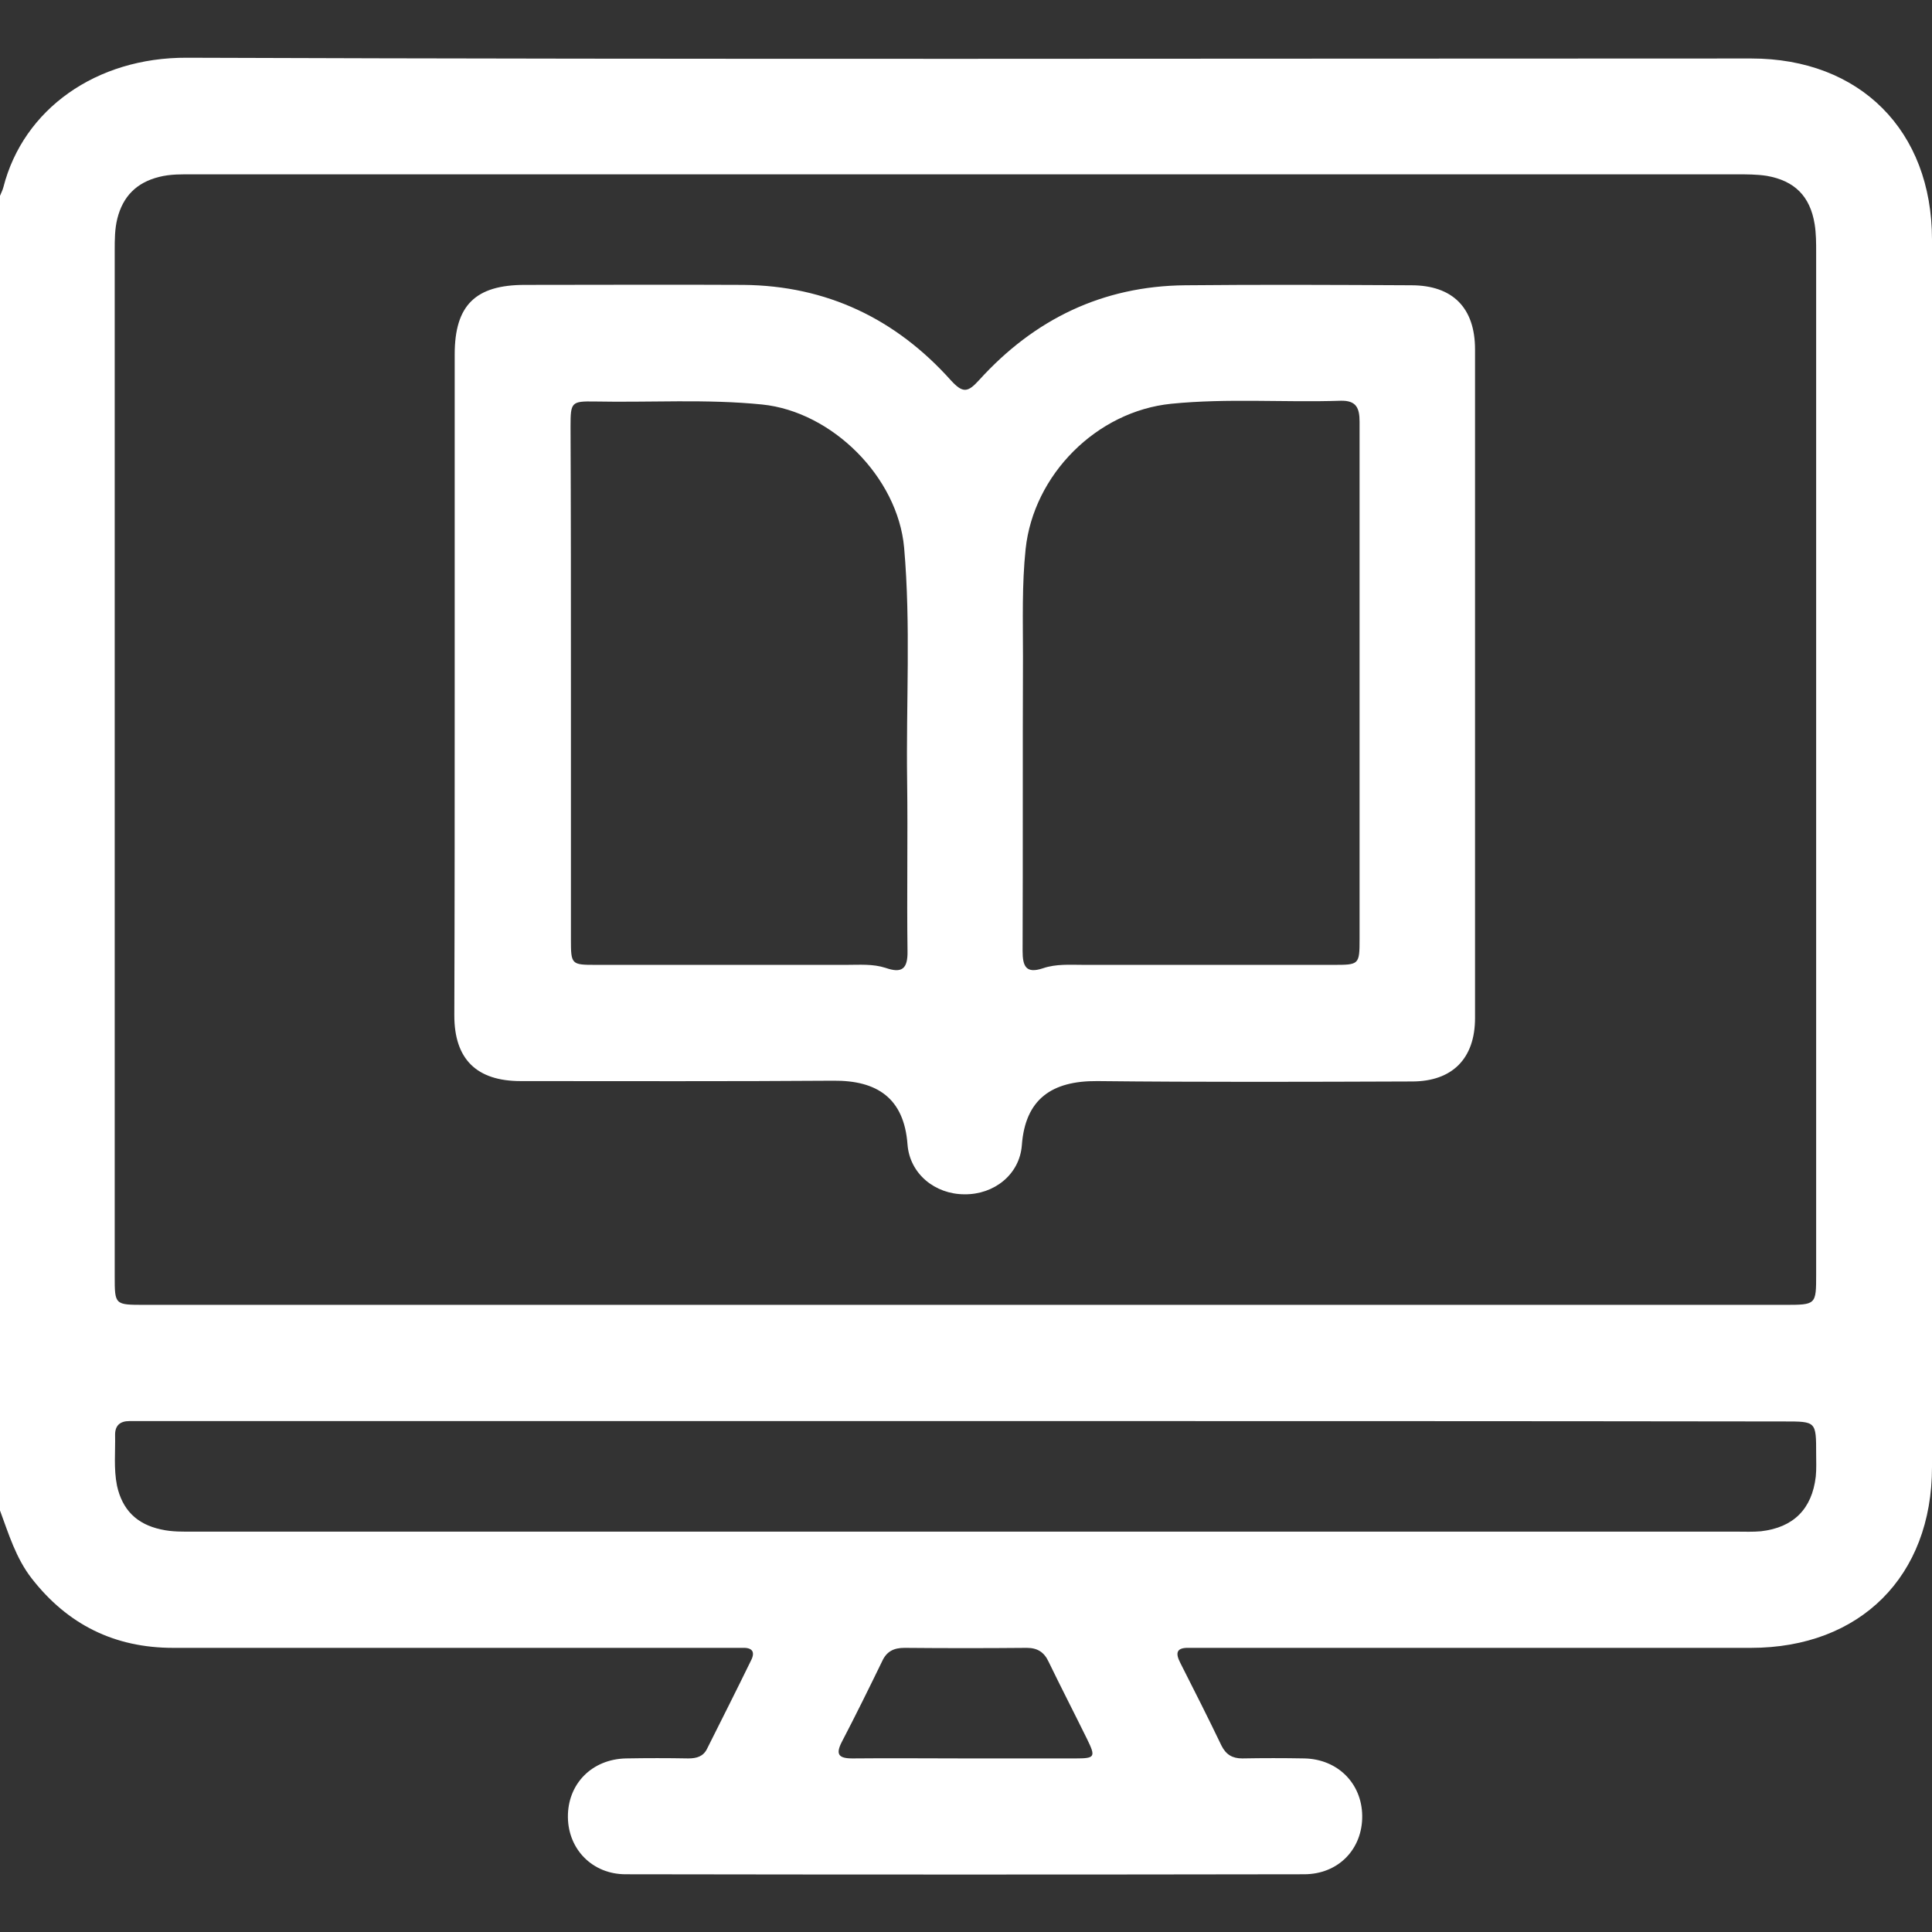
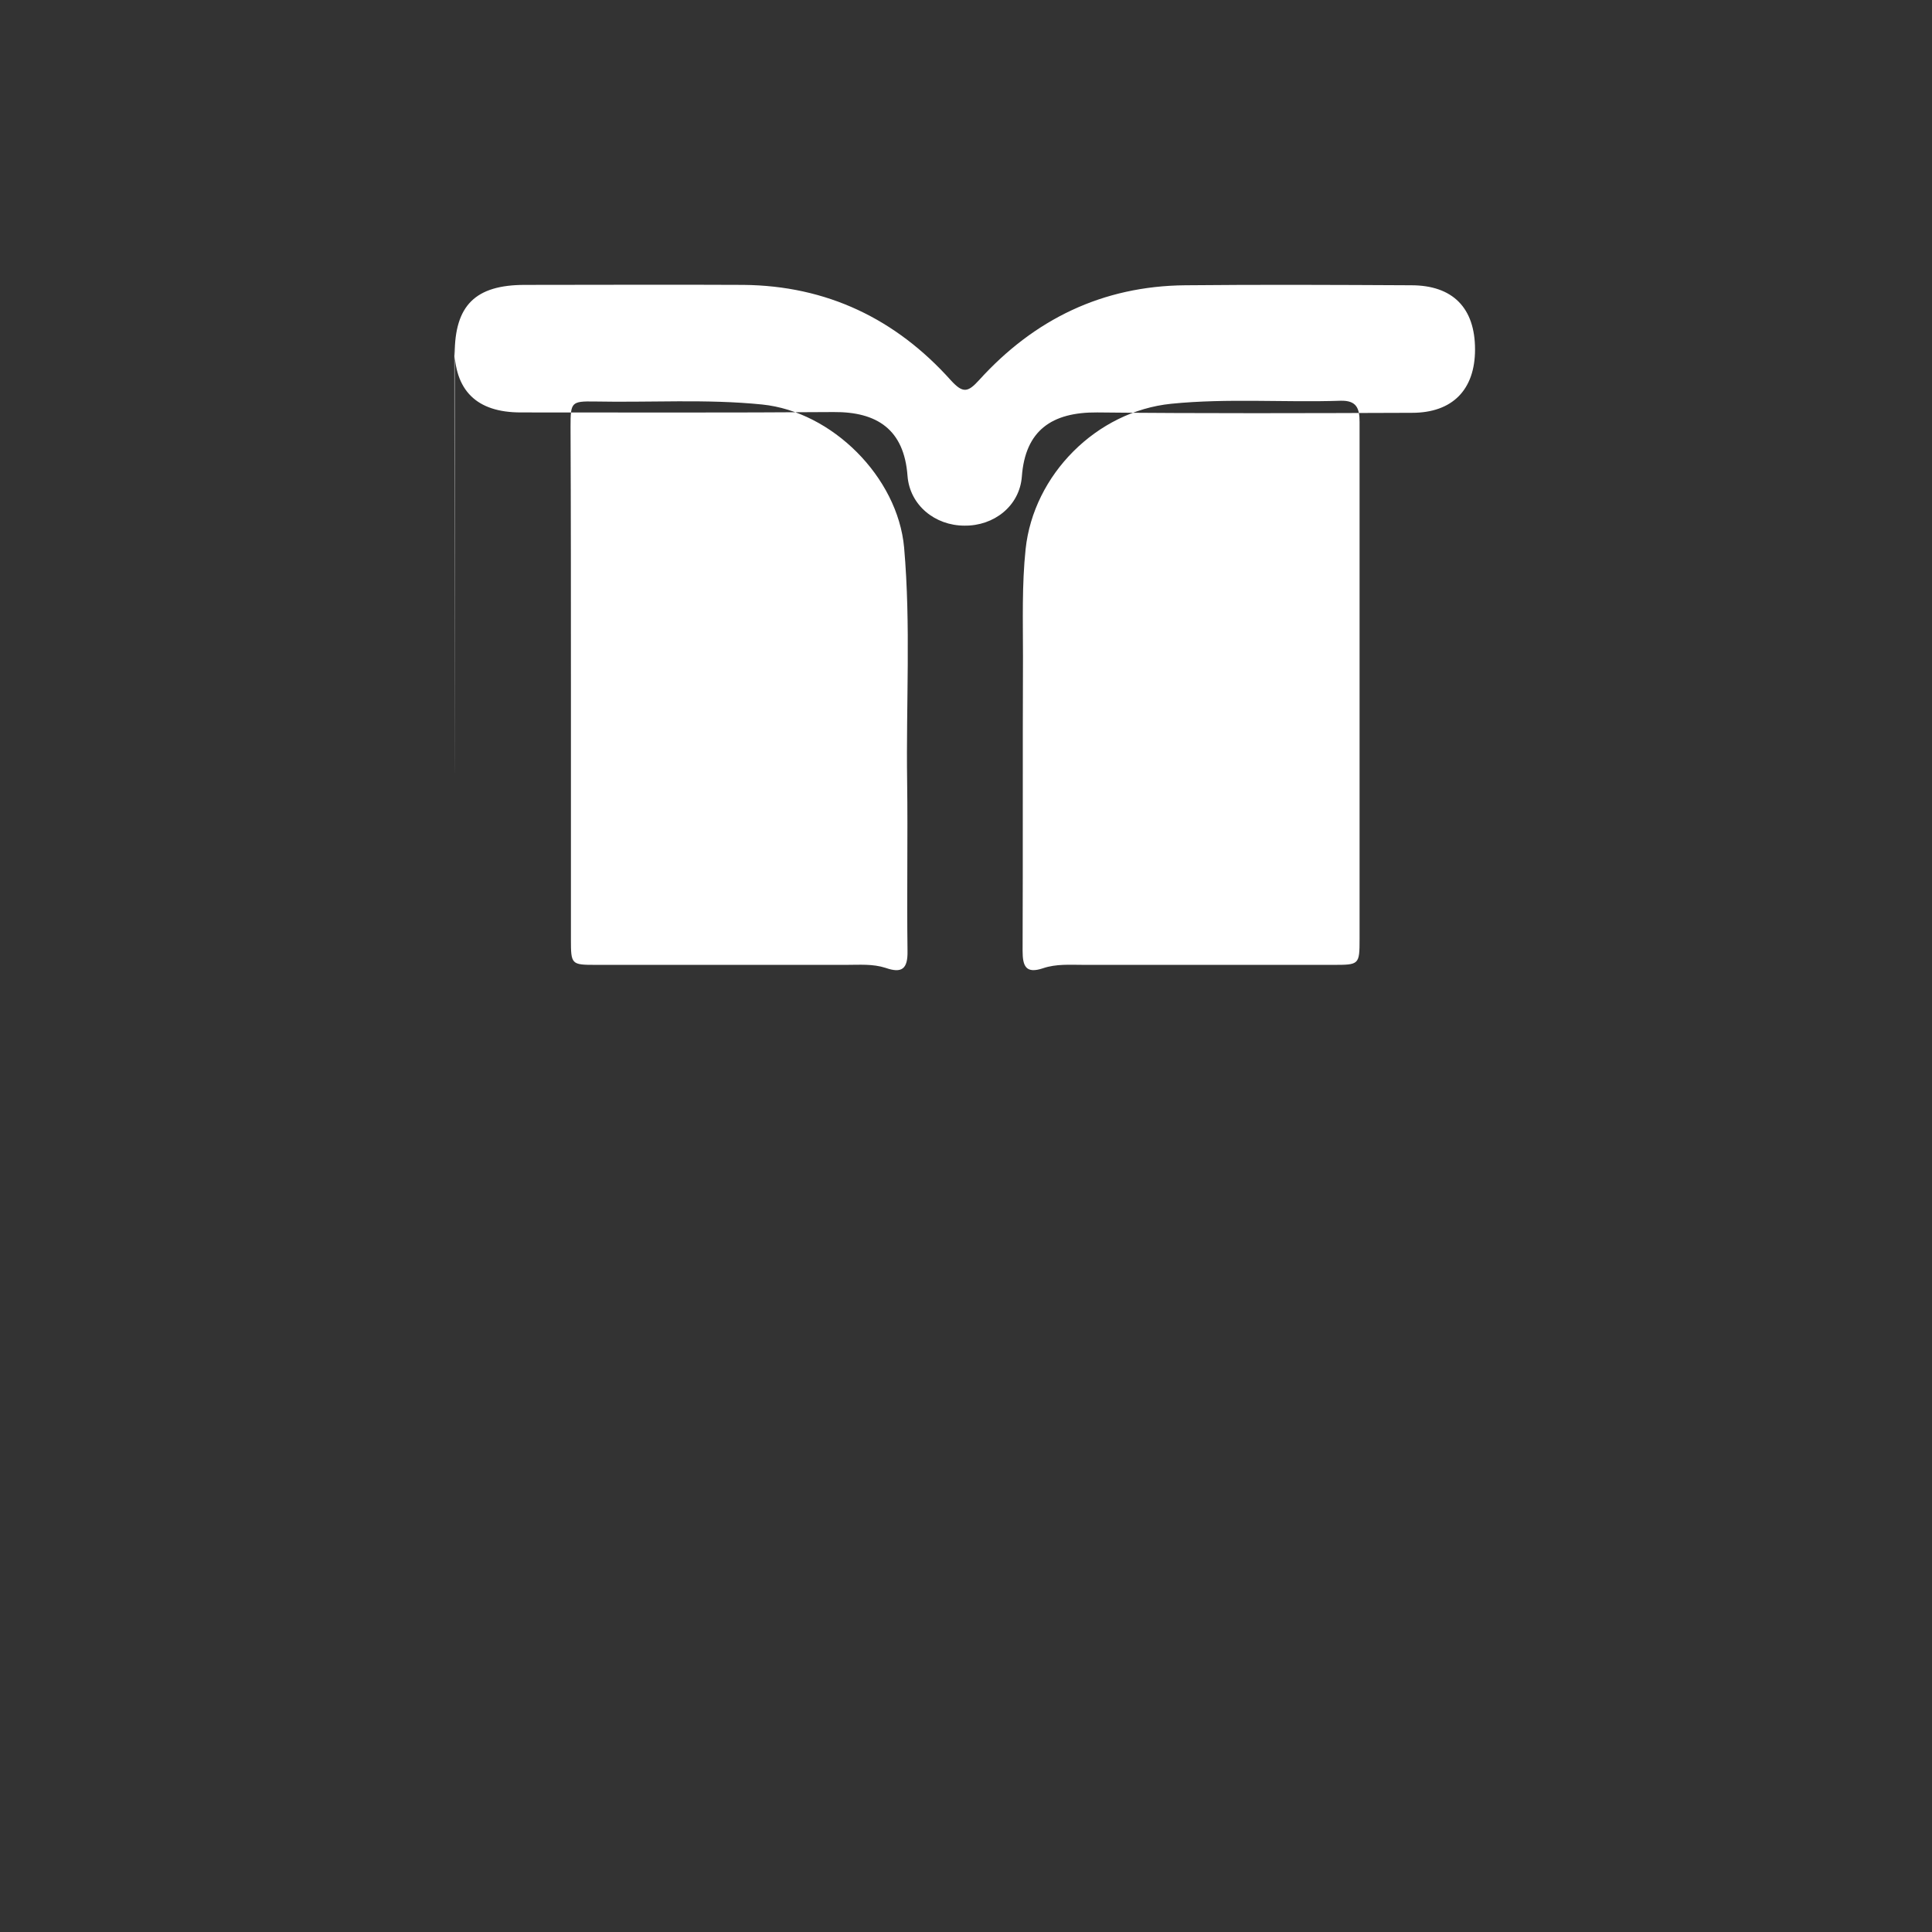
<svg xmlns="http://www.w3.org/2000/svg" version="1.1" id="Layer_1" x="0px" y="0px" viewBox="0 0 512 512" style="enable-background:new 0 0 512 512;" xml:space="preserve">
  <rect x="0" y="0" width="512" height="512" fill="#333333" stroke="none" />
  <style type="text/css">
	.st0{fill:#FFFFFF;}
</style>
  <g>
-     <path class="st0" d="M0,400.3C0,284.1,0,168,0,51.9c0.3-0.8,0.7-1.5,0.9-2.3c5.3-20.7,24.6-34.4,48.6-34.3   c138.2,0.5,276.4,0.2,414.6,0.2c28.8,0,47.9,19.1,47.9,48c0,108.4,0,216.9,0,325.3c0,28.9-19,47.9-48,47.9c-48.3,0-96.6,0-144.9,0   c-1.3,0-2.7,0-4,0c-3.3-0.1-3.7,1.3-2.3,4c3.7,7.3,7.4,14.6,10.9,21.9c1.2,2.4,2.9,3.4,5.5,3.4c5.5-0.1,11-0.1,16.5,0   c8.8,0.2,15.2,6.6,15.3,15.2c0.1,8.8-6.3,15.5-15.4,15.5c-59.9,0.1-119.9,0.1-179.8,0c-8.8,0-15.2-6.6-15.3-15.1   c-0.1-8.8,6.3-15.4,15.4-15.6c5.5-0.1,11-0.1,16.5,0c2.2,0,4-0.5,5-2.6c3.9-7.8,7.8-15.5,11.6-23.3c1.2-2.3,0.4-3.5-2.2-3.4   c-1.3,0-2.7,0-4,0c-49,0-97.9,0-146.9,0c-15.6,0-28-6.2-37.5-18.4C4.2,412.9,2.3,406.5,0,400.3z M255.6,345.8   c72.4,0,144.9,0,217.3,0c8.4,0,8.4,0,8.4-8.1c0-90.3,0-180.5,0-270.8c0-2.5,0-5-0.4-7.5c-1.2-7.4-5.3-11.5-12.7-12.8   c-2.6-0.4-5.3-0.4-8-0.4c-136.2,0-272.5,0-408.7,0c-3.2,0-6.3-0.1-9.4,0.7c-5.9,1.5-9.5,5.1-11,11c-0.7,2.8-0.7,5.6-0.7,8.5   c0,90.6,0,181.2,0,271.8c0,7.6,0,7.6,7.9,7.6C110.7,345.8,183.1,345.8,255.6,345.8z M256.1,376.6c-72.3,0-144.6,0-216.8,0   c-1.7,0-3.3,0-5,0c-2.4,0-3.8,1.1-3.8,3.6c0.1,4.5-0.4,9,0.5,13.5c1.4,6.4,5.2,10.2,11.6,11.6c3,0.7,6,0.6,8.9,0.6   c136.2,0,272.5,0,408.7,0c2.2,0,4.3,0.1,6.5-0.1c8.6-1,13.5-5.9,14.5-14.5c0.2-2,0.1-4,0.1-6c0-8.6,0-8.6-8.4-8.6   C400.6,376.6,328.3,376.6,256.1,376.6z M255.7,466c9.8,0,19.6,0,29.4,0c5.1,0,5.3-0.4,3-5.1c-3.4-6.9-6.9-13.7-10.2-20.5   c-1.2-2.6-3-3.7-5.8-3.7c-10.8,0.1-21.6,0.1-32.4,0c-2.8,0-4.7,0.9-5.9,3.5c-3.5,7.2-7,14.3-10.7,21.4c-1.7,3.3-0.9,4.4,2.8,4.4   C235.8,465.9,245.8,466,255.7,466z" />
-     <path class="st0" d="M120.5,181c0-29,0-58.1,0-87.1c0-13,5.5-18.4,18.6-18.4c19.3,0,38.6-0.1,57.9,0c22.1,0.2,40.4,9,55,25.3   c3.2,3.5,4.5,3.2,7.5-0.1c14.6-16.1,32.7-24.9,54.6-25.1c20-0.2,40-0.1,59.9,0c11,0,16.9,6,16.9,17c0,59.1,0,118.1,0,177.2   c0,10.7-6,16.8-16.7,16.8c-27.8,0.1-55.6,0.2-83.4-0.1c-12.1-0.1-19.1,4.8-20,17c-0.6,7.8-7.4,13.1-15.2,13   c-7.8,0-14.5-5.4-15.1-13.2c-0.9-12.3-8.1-17-19.6-16.9c-27.6,0.2-55.3,0.1-82.9,0.1c-11.7,0-17.6-5.8-17.6-17.4   C120.5,239.7,120.5,210.4,120.5,181z M151.3,180.9c0,22.7,0,45.3,0,68c0,6.7,0.1,6.8,6.6,6.8c22.1,0,44.3,0,66.4,0   c3.5,0,7-0.3,10.4,0.8c4.3,1.5,5.9,0.3,5.8-4.5c-0.2-15,0.1-30-0.1-45c-0.3-20.6,1-41.3-0.8-61.9c-1.7-18.7-19.1-36-37.6-37.9   c-14.8-1.5-29.6-0.5-44.4-0.8c-6.2-0.1-6.4,0.2-6.4,6.6C151.3,135.6,151.3,158.2,151.3,180.9z M360.3,181.3c0-23.2,0-46.3,0-69.5   c0-3.6-0.8-5.7-5-5.6c-14.9,0.5-29.9-0.7-44.9,0.8c-19.8,2-36.5,18.8-38.6,38.5c-1,9.5-0.7,19-0.7,28.5c-0.1,26,0,52-0.1,78   c0,4.1,0.9,6.1,5.4,4.6c3.5-1.2,7.2-0.9,10.9-0.9c22,0,43.9,0,65.9,0c7,0,7.1,0,7.1-6.9C360.3,226.4,360.3,203.8,360.3,181.3z" />
+     <path class="st0" d="M120.5,181c0-29,0-58.1,0-87.1c0-13,5.5-18.4,18.6-18.4c19.3,0,38.6-0.1,57.9,0c22.1,0.2,40.4,9,55,25.3   c3.2,3.5,4.5,3.2,7.5-0.1c14.6-16.1,32.7-24.9,54.6-25.1c20-0.2,40-0.1,59.9,0c11,0,16.9,6,16.9,17c0,10.7-6,16.8-16.7,16.8c-27.8,0.1-55.6,0.2-83.4-0.1c-12.1-0.1-19.1,4.8-20,17c-0.6,7.8-7.4,13.1-15.2,13   c-7.8,0-14.5-5.4-15.1-13.2c-0.9-12.3-8.1-17-19.6-16.9c-27.6,0.2-55.3,0.1-82.9,0.1c-11.7,0-17.6-5.8-17.6-17.4   C120.5,239.7,120.5,210.4,120.5,181z M151.3,180.9c0,22.7,0,45.3,0,68c0,6.7,0.1,6.8,6.6,6.8c22.1,0,44.3,0,66.4,0   c3.5,0,7-0.3,10.4,0.8c4.3,1.5,5.9,0.3,5.8-4.5c-0.2-15,0.1-30-0.1-45c-0.3-20.6,1-41.3-0.8-61.9c-1.7-18.7-19.1-36-37.6-37.9   c-14.8-1.5-29.6-0.5-44.4-0.8c-6.2-0.1-6.4,0.2-6.4,6.6C151.3,135.6,151.3,158.2,151.3,180.9z M360.3,181.3c0-23.2,0-46.3,0-69.5   c0-3.6-0.8-5.7-5-5.6c-14.9,0.5-29.9-0.7-44.9,0.8c-19.8,2-36.5,18.8-38.6,38.5c-1,9.5-0.7,19-0.7,28.5c-0.1,26,0,52-0.1,78   c0,4.1,0.9,6.1,5.4,4.6c3.5-1.2,7.2-0.9,10.9-0.9c22,0,43.9,0,65.9,0c7,0,7.1,0,7.1-6.9C360.3,226.4,360.3,203.8,360.3,181.3z" />
  </g>
</svg>